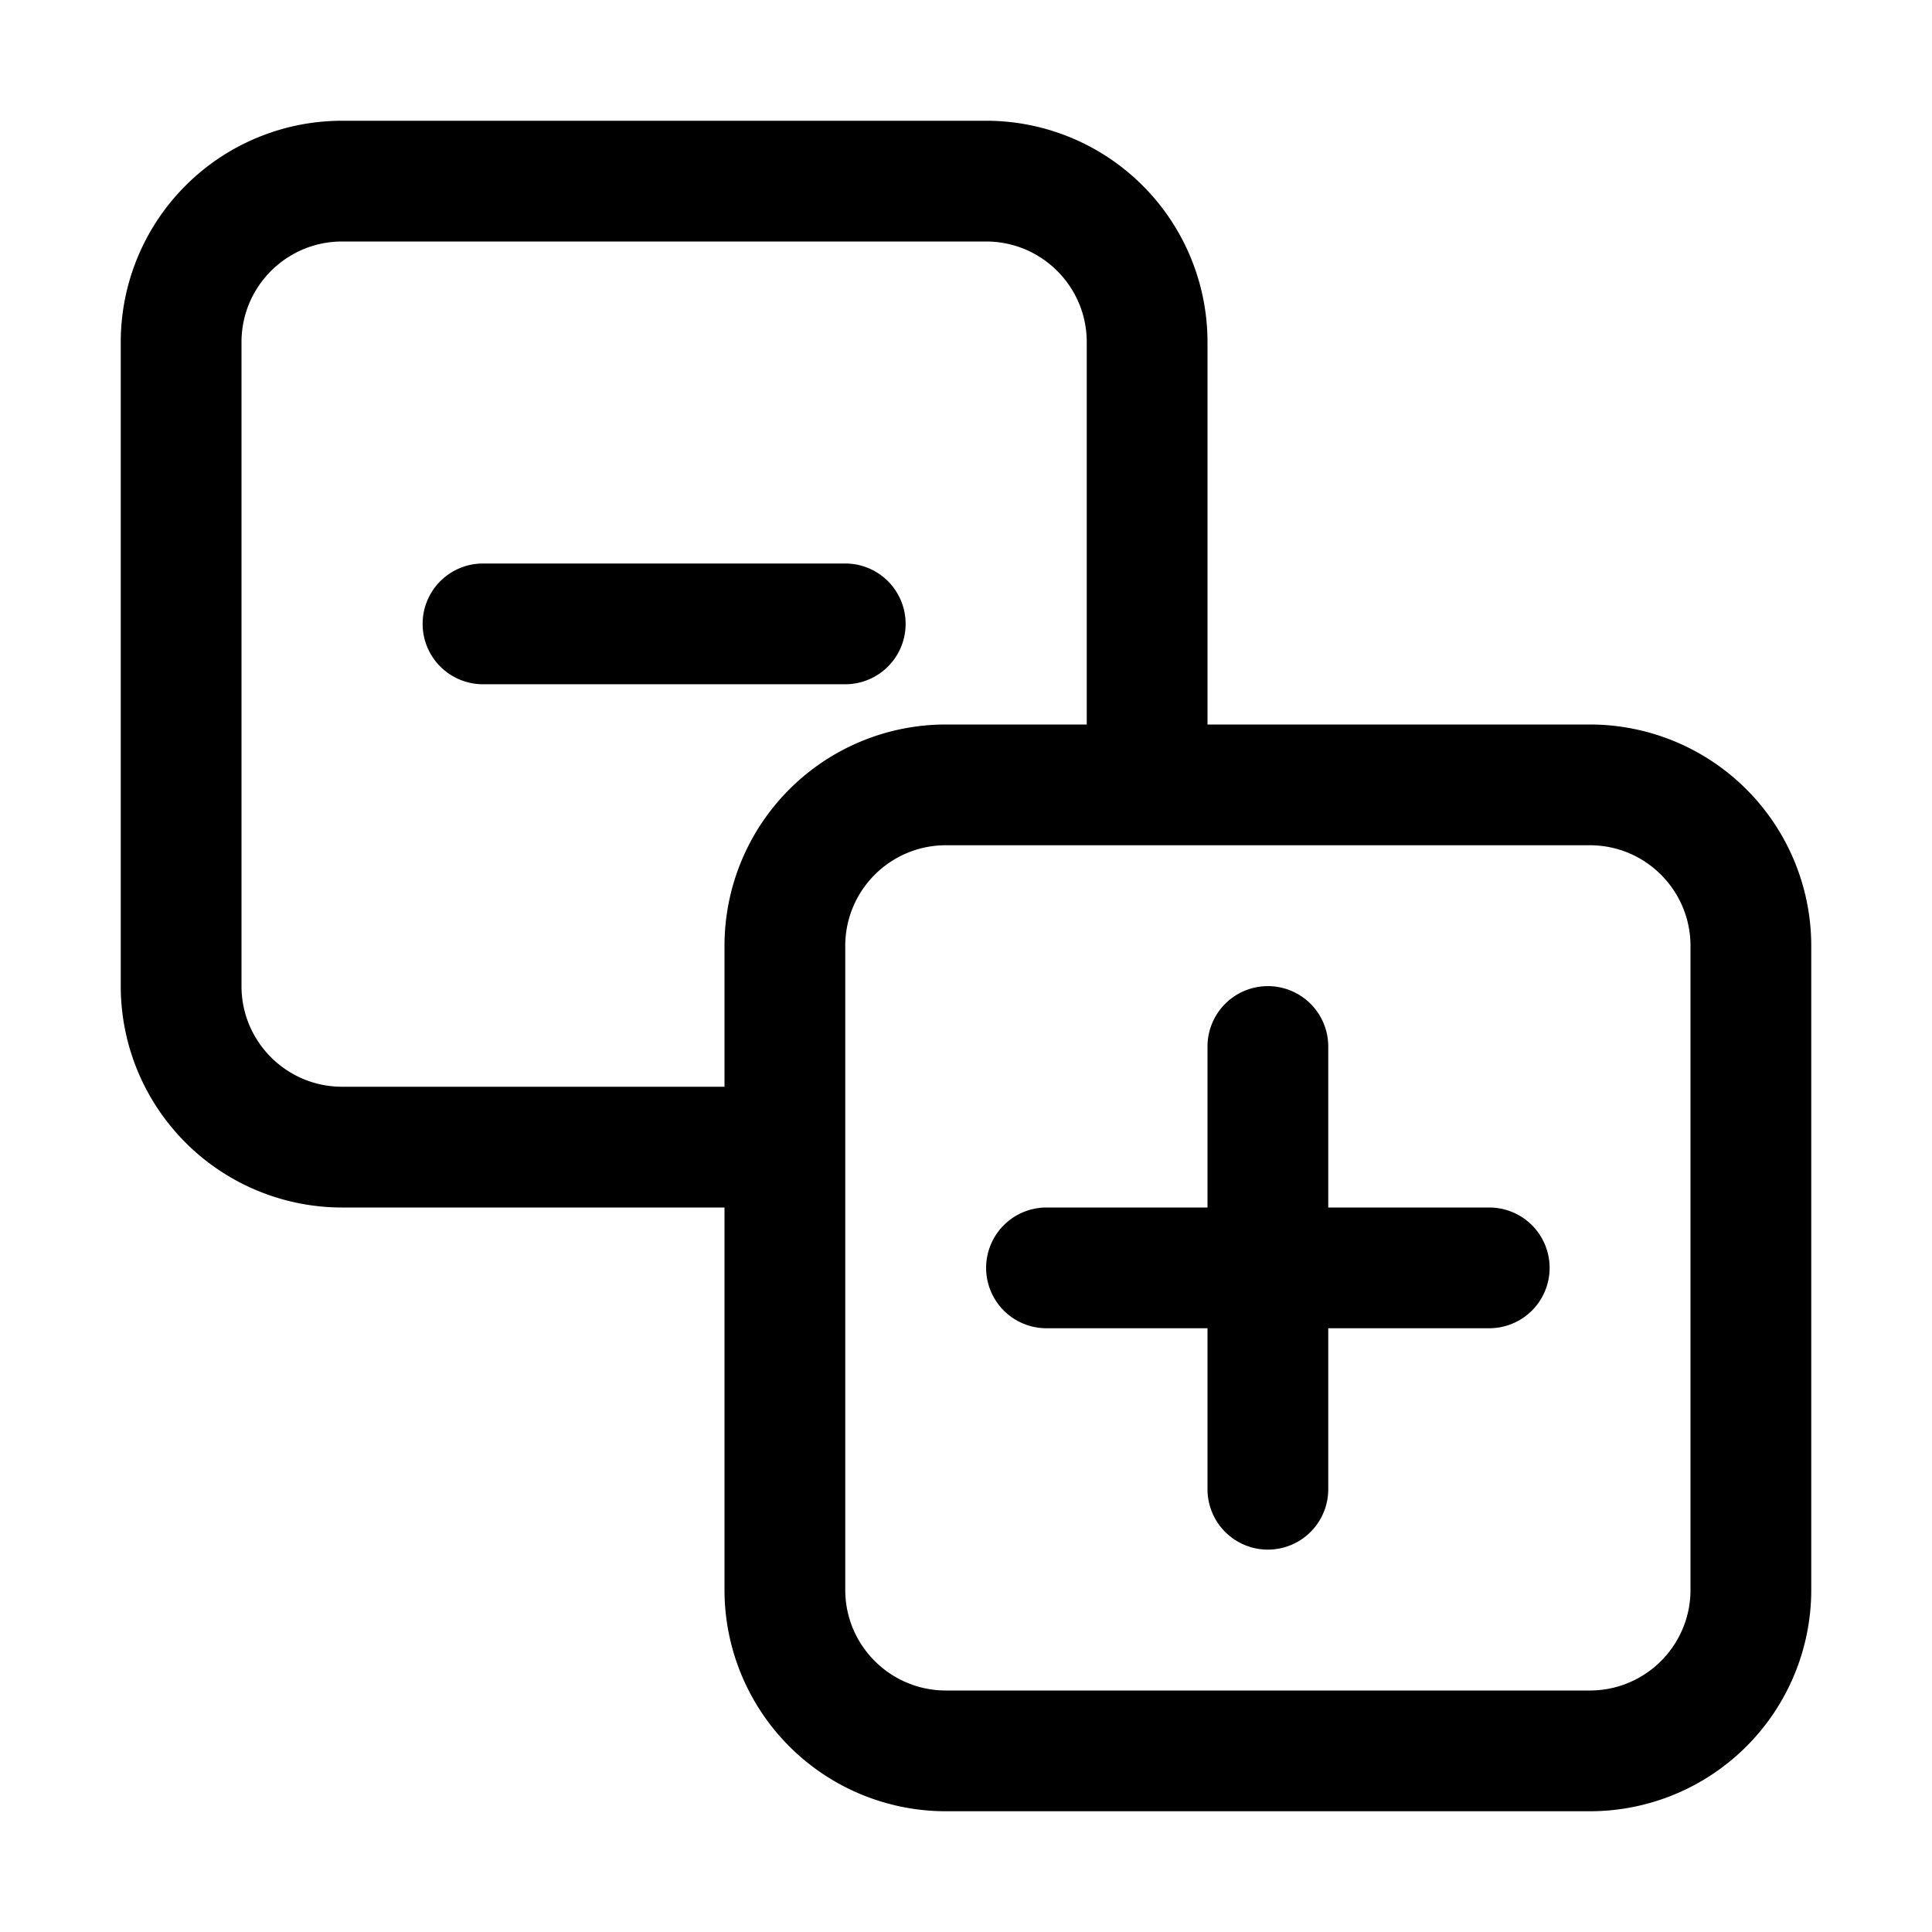
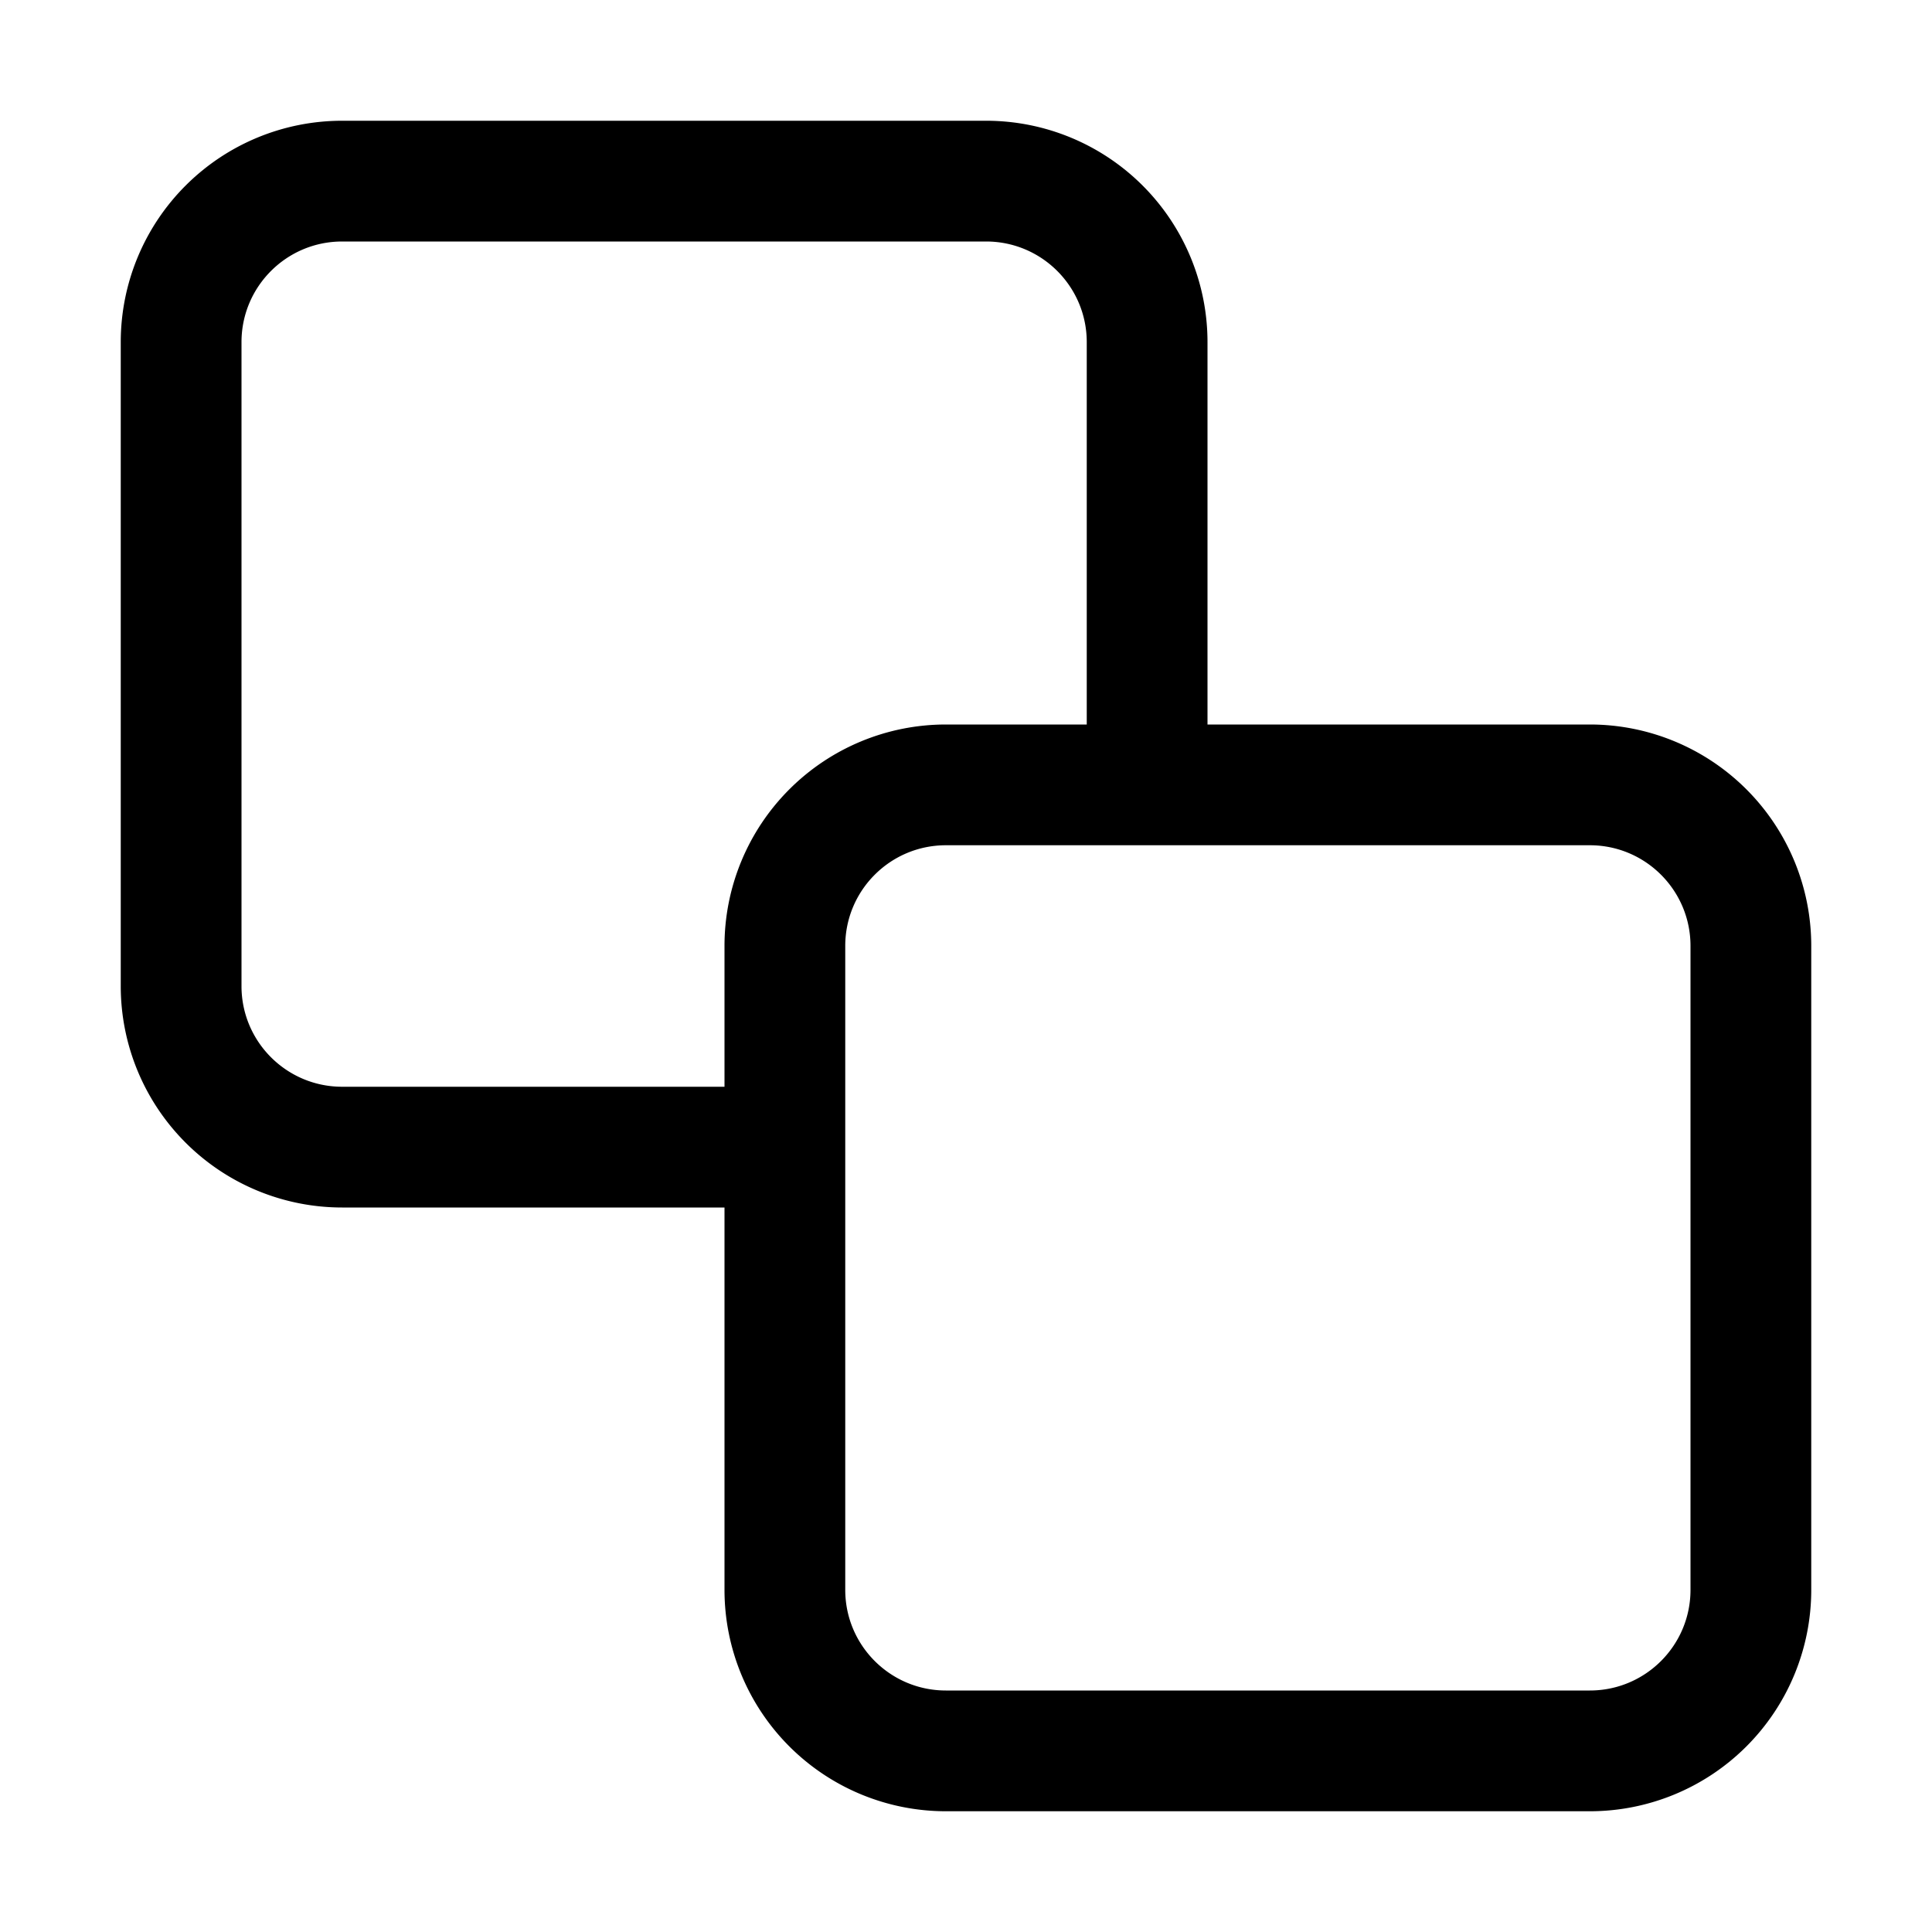
<svg xmlns="http://www.w3.org/2000/svg" width="24" height="24" fill="none" viewBox="0 0 24 24">
  <g fill="currentColor">
-     <path d="M5.25 7.75A.75.75 0 016 7h4.5a.75.75 0 010 1.5H6a.75.75 0 01-.75-.75zM15.75 12.25A.75.75 0 0015 13v2h-2a.75.75 0 000 1.5h2v2a.75.75 0 001.5 0v-2h2a.75.75 0 000-1.5h-2v-2a.75.75 0 00-.75-.75z" />
    <path fill-rule="evenodd" d="M4.25 1.5A2.75 2.75 0 001.5 4.25v8A2.75 2.75 0 004.25 15H9v4.75a2.75 2.75 0 002.75 2.75h8a2.75 2.75 0 002.75-2.75v-8A2.75 2.75 0 0019.75 9H15V4.25a2.75 2.75 0 00-2.75-2.75h-8zM13.5 9V4.25c0-.69-.56-1.25-1.25-1.25h-8C3.56 3 3 3.56 3 4.25v8c0 .69.56 1.25 1.25 1.25H9v-1.75A2.75 2.75 0 0111.75 9h1.75zm-3 10.75c0 .69.56 1.25 1.25 1.25h8c.69 0 1.25-.56 1.25-1.25v-8c0-.69-.56-1.25-1.25-1.25h-8c-.69 0-1.25.56-1.25 1.25v8z" clip-rule="evenodd" />
  </g>
</svg>